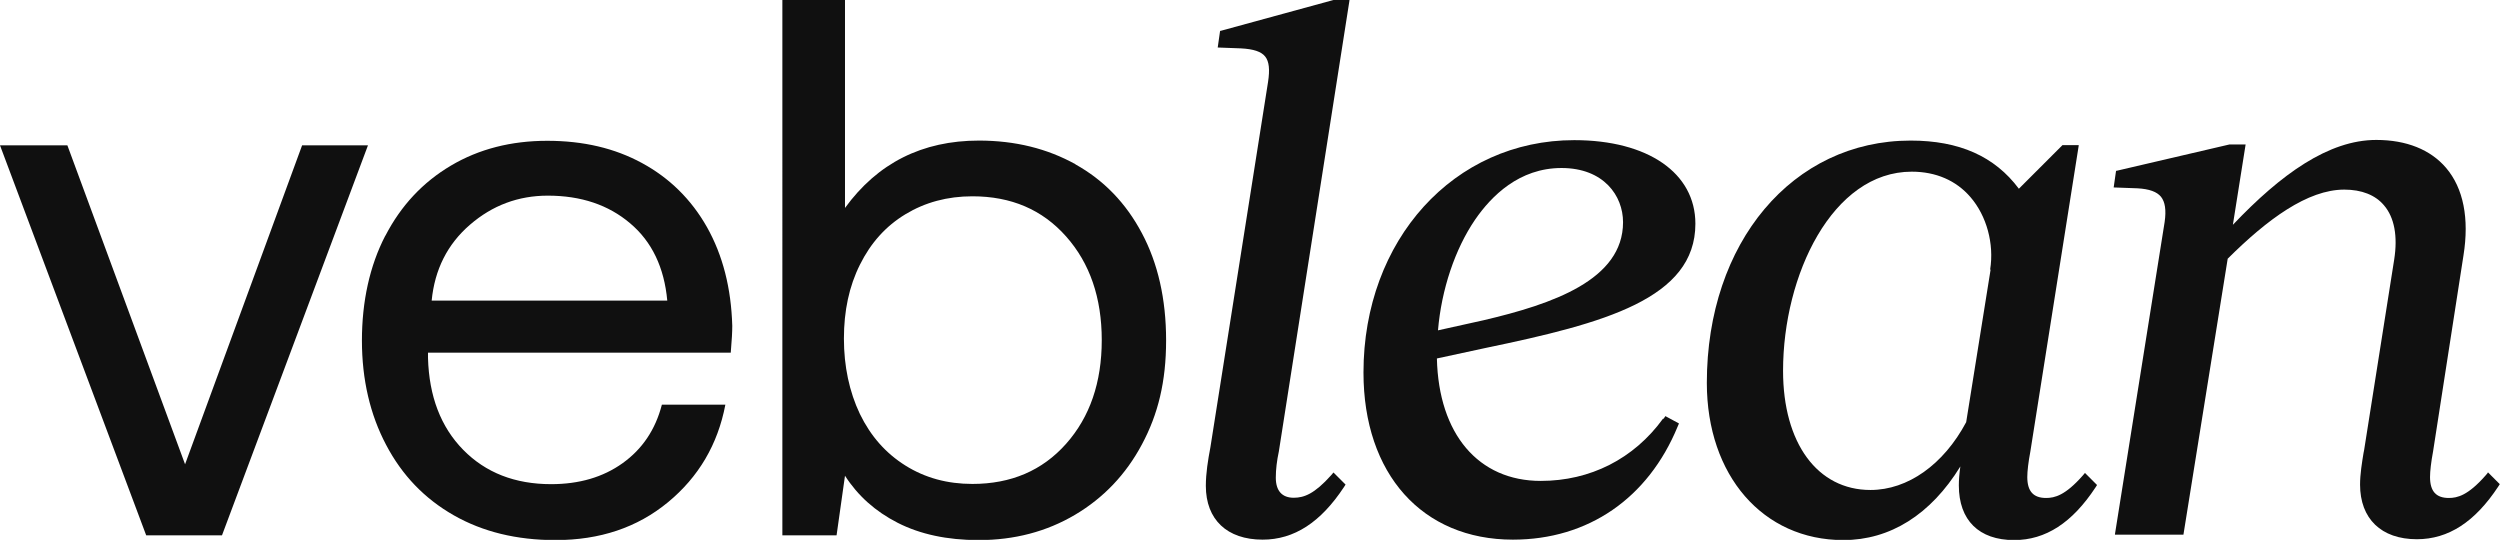
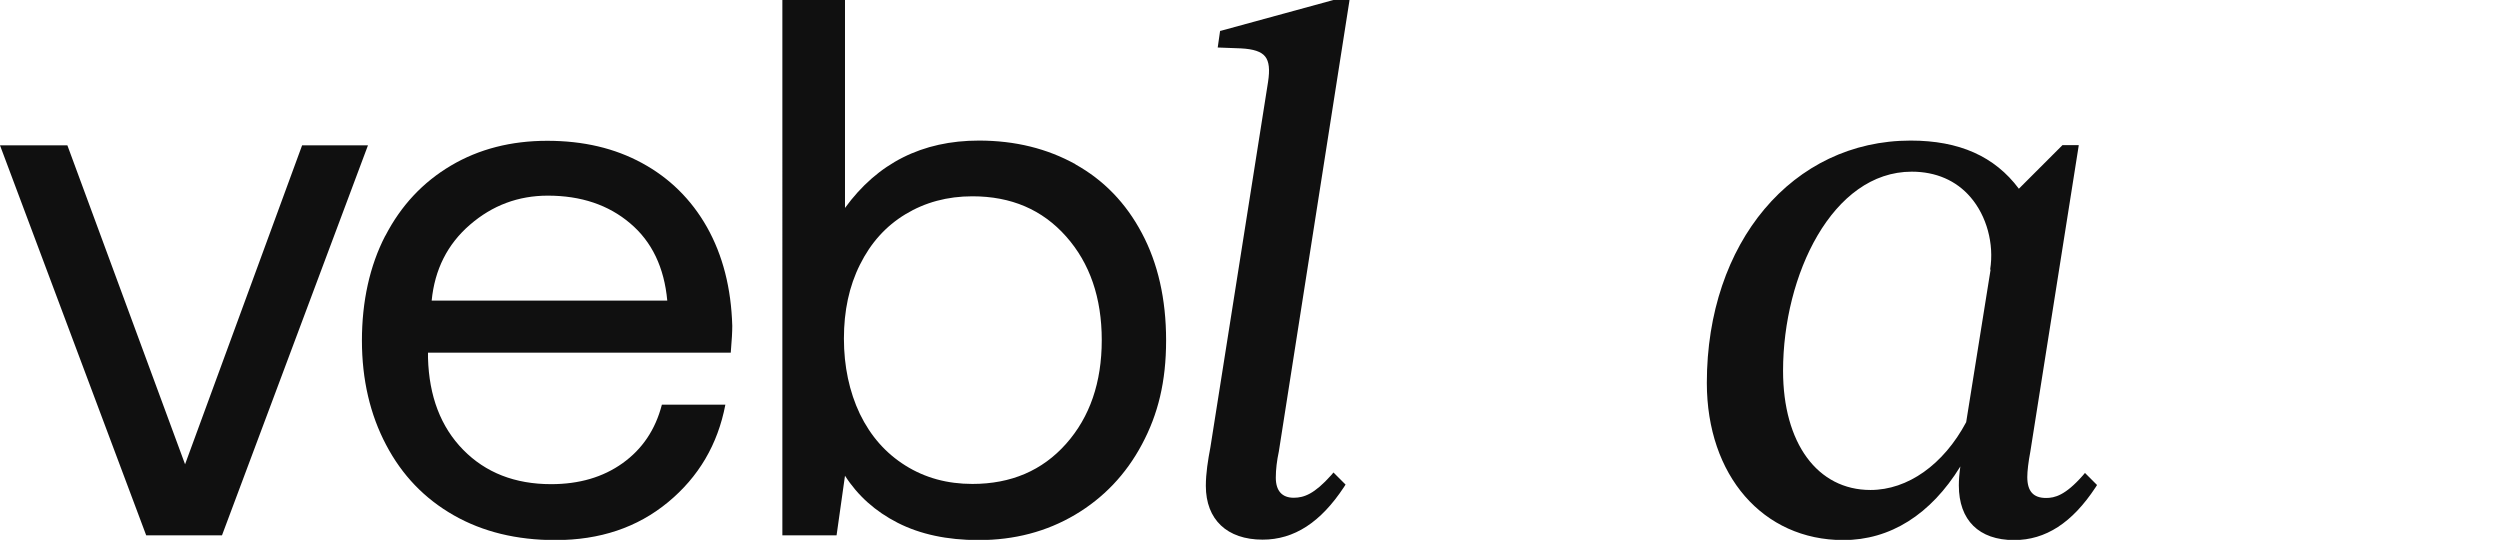
<svg xmlns="http://www.w3.org/2000/svg" id="Layer_2" viewBox="0 0 115.77 25">
  <defs>
    <style>.cls-1{fill:#101010;}</style>
  </defs>
  <g id="Layer_1-2">
    <g>
      <path class="cls-1" d="M0,6.73H3.12l5.45,14.77L13.99,6.73h3.05l-6.76,18.06h-3.51L0,6.73Z" />
      <path class="cls-1" d="M17.85,10.91c.72-1.39,1.73-2.47,3.03-3.24,1.3-.77,2.79-1.15,4.46-1.15s3.12,.34,4.39,1.03c1.27,.69,2.28,1.68,3.01,2.97,.73,1.3,1.12,2.82,1.17,4.57,0,.26-.02,.67-.07,1.24h-14.02v.25c.05,1.77,.59,3.19,1.63,4.25,1.04,1.06,2.4,1.59,4.07,1.59,1.3,0,2.4-.32,3.31-.97,.91-.65,1.52-1.55,1.82-2.71h2.94c-.35,1.84-1.24,3.35-2.66,4.52-1.42,1.17-3.15,1.75-5.21,1.75-1.79,0-3.36-.38-4.71-1.15-1.35-.77-2.39-1.85-3.13-3.26-.74-1.4-1.12-3.02-1.12-4.83s.36-3.46,1.08-4.85Zm13.05,3.01c-.14-1.53-.71-2.73-1.72-3.58-1-.85-2.27-1.28-3.81-1.28-1.37,0-2.57,.45-3.61,1.35-1.04,.9-1.63,2.07-1.77,3.51h10.91Z" />
      <path class="cls-1" d="M49.8,7.61c1.31,.73,2.34,1.79,3.08,3.19,.74,1.39,1.12,3.05,1.12,4.96s-.37,3.42-1.12,4.82c-.74,1.39-1.78,2.48-3.1,3.26-1.32,.78-2.81,1.17-4.46,1.17-1.46,0-2.71-.27-3.75-.8-1.04-.53-1.85-1.26-2.44-2.18l-.39,2.76h-2.51V0h2.9V9.63c1.51-2.08,3.58-3.12,6.2-3.12,1.68,0,3.17,.37,4.48,1.1Zm-.43,12.94c1.1-1.24,1.65-2.84,1.65-4.8s-.55-3.56-1.65-4.8c-1.1-1.24-2.54-1.86-4.34-1.86-1.16,0-2.19,.28-3.1,.83-.91,.55-1.61,1.33-2.11,2.34-.5,1-.74,2.14-.74,3.42s.25,2.46,.74,3.49c.5,1.03,1.2,1.82,2.11,2.39,.91,.57,1.94,.85,3.1,.85,1.79,0,3.24-.62,4.34-1.86Z" />
      <path class="cls-1" d="M62.49,.03v-.03s-.74,0-.74,0l-5.23,1.43h-.02s-.11,.77-.11,.77l1.07,.04c.59,.03,.95,.15,1.13,.38,.18,.23,.22,.6,.13,1.18l-2.67,16.92c-.11,.58-.21,1.19-.21,1.78,0,1.56,.98,2.49,2.63,2.49,1.46,0,2.69-.8,3.77-2.44l.07-.11-.56-.56-.11,.13c-.77,.86-1.25,1.04-1.73,1.04-.54,0-.83-.32-.83-.93,0-.38,.05-.79,.14-1.21L62.49,.03Z" />
-       <path class="cls-1" d="M77.01,19.39c-1.35,1.86-3.37,2.88-5.66,2.88-2.89,0-4.73-2.17-4.81-5.67l2.27-.49c5.49-1.14,9.7-2.28,9.7-5.75,0-2.35-2.2-3.87-5.61-3.87-5.57,0-9.76,4.62-9.76,10.76,0,4.7,2.72,7.74,6.92,7.74,3.48,0,6.26-1.91,7.63-5.24l.06-.14-.63-.34-.08,.12Zm-10.42-4.09c.16-1.9,.79-3.77,1.72-5.13,.75-1.09,2.04-2.39,4-2.39s2.85,1.29,2.85,2.51c0,2.67-3.26,3.79-6.46,4.54l-2.12,.47Z" />
-       <path class="cls-1" d="M115.21,21.89l-.11,.13c-.81,.92-1.3,1.04-1.7,1.04-.59,0-.87-.31-.87-.97,0-.27,.05-.7,.14-1.18l1.41-9.09c.27-1.7,0-3.1-.81-4.05-.72-.84-1.83-1.29-3.23-1.29-2.2,0-4.41,1.58-6.64,3.93l.59-3.72h-.75s-5.23,1.22-5.23,1.22h-.02s-.11,.77-.11,.77l1.1,.04c.55,.03,.9,.16,1.09,.39,.19,.24,.25,.61,.17,1.17l-2.3,14.45v.03s3.17,0,3.17,0l2.05-12.78c1.84-1.83,3.7-3.2,5.4-3.2,.8,0,1.44,.25,1.84,.73,.48,.56,.64,1.43,.47,2.51l-1.37,8.68c-.01,.09-.03,.18-.05,.28-.07,.43-.16,.97-.16,1.46,0,1.58,.98,2.53,2.63,2.53,1.46,0,2.69-.8,3.77-2.44l.07-.11-.56-.56Z" />
      <path class="cls-1" d="M96.56,21.89l-.11,.13c-.81,.92-1.3,1.04-1.7,1.04-.59,0-.87-.31-.87-.97,0-.27,.05-.7,.14-1.17l2.24-14.17v-.03s-.75,0-.75,0l-2.02,2.02c-1.12-1.5-2.76-2.23-5.01-2.23-5.47,0-9.44,4.72-9.44,11.22,0,4.29,2.6,7.28,6.32,7.28,2.17,0,4.05-1.18,5.42-3.41-.05,.35-.07,.63-.07,.88,0,1.61,.93,2.53,2.56,2.53,1.46,0,2.69-.8,3.77-2.44l.07-.11-.56-.56Zm-4.38-9.4l-1.13,7.06c-1.05,1.97-2.71,3.14-4.43,3.14-2.46,0-4.05-2.17-4.05-5.52,0-4.43,2.28-9.22,5.96-9.22,1.12,0,2.06,.41,2.72,1.18,.75,.87,1.1,2.16,.91,3.35Z" />
    </g>
  </g>
</svg>